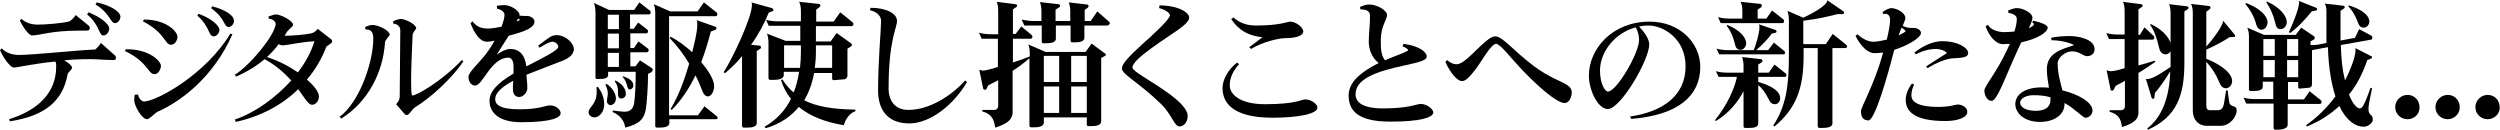
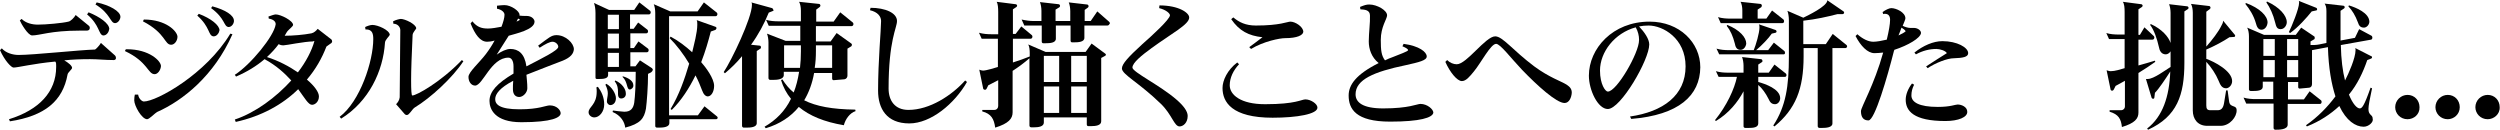
<svg xmlns="http://www.w3.org/2000/svg" enable-background="new 0 0 832.5 43.2" height="43.2" viewBox="0 0 832.5 43.2" width="832.5">
  <path d="m37.9 20c-2.8 0-5.4-.3-7.9-.3-3 0-5.9.1-8.6.4 1.4.8 2.6 1.8 2.6 2.5 0 .5-1.4 1.5-1.5 2.2-1.6 8.8-7.5 13.8-19.2 15.6l-.3-.7c10-3.1 15.7-9.1 15.7-17.4v-.5c0-.5 0-1-.3-1.3-7.4.7-12.5 2-13.9 2-.7 0-2.9-2.2-4.5-5.8l.6-.6c1.3 1.5 3.6 2.2 5.6 2.2 4.9 0 20.7-1.7 25.4-1.8.4-.1 1.7-1.6 2-2.2l4.5 4c.3.2.5.6.5.9.1.4-.2.8-.7.8zm-9-9.8c-.9 0-1.7 0-2.5 0-9.4 0-13.2 1.6-15.7 1.6-1.4 0-3.7-4-4.1-5l.6-.5c1.4 1.4 3.5 1.9 5.4 1.9 2.7 0 8.2-.5 10.2-1 .7-.1 1.9-1.3 2.4-2.2l4.3 3.5c.3.2.4.5.4.8 0 .5-.3.9-1 .9zm7.4-.2c-.2 1-1 1.8-1.8 1.8h-.2c-1.5-.3-1.1-3.5-5.3-7l.5-.7c3.7 1.5 6.9 3.7 6.9 5.6-.1.1-.1.2-.1.3zm2-2.3c-1.6 0-1.5-3.2-6.5-6.2l.4-.7c4.2.9 7.9 2.9 7.9 4.8v.1c-.1 1-.9 2-1.8 2z" />
  <path d="m51.5 24.7c-2.3 0-2.2-4.1-9.9-7.7l.3-.6h.4c7.4 0 11.3 3.9 11.3 5.6-.1 1.4-1.1 2.7-2.1 2.7zm.8 12.6c-.6.3-2.6 2.4-3.3 2.4-1.8 0-4.3-4.5-4.3-6.3 0-.7.1-1.5.2-1.9h1.1c.2 1.4 1.3 2.3 1.9 2.3 4.2 0 20.7-9.1 28.8-22.6l.7.2c-6.1 13.8-16.5 22.1-25.1 25.9zm4.7-22.4c-2.3 0-1.7-3.8-9.4-7.8l.3-.6c7.4 0 11.1 3.9 11.2 5.7 0 1.4-1 2.7-2.1 2.7zm16-4.5c-.2.9-1 1.7-1.8 1.7-.1 0-.1 0-.2 0-1.7-.3-1-3.1-5.3-6.9l.5-.6c4 1.5 6.9 3.8 6.9 5.5-.1.1-.1.3-.1.3zm3.1-1.4c-1.7-.2-1-2.8-5.8-6.3l.4-.6c4.4 1.2 7.2 3 7.2 4.8v.2c-.1 1-.9 1.9-1.8 1.9z" />
  <path d="m110.1 14.5-1.4 1c-1.5 3.9-3.6 7.6-6.5 11 2.5 2.1 4 4.2 4 5.6 0 1.8-1.3 2.8-2.3 2.8-1.2 0-2.4-2.2-4.6-5.2-5.2 5.1-12.2 9-20.8 10.9l-.3-.8c6.9-2.3 13.7-7.4 18.8-13-2.2-2.4-5-5-8.9-7.1-2.7 2.3-5.8 4.2-9.5 5.8l-.4-.6c5.2-3.3 13.1-12.9 13.6-16.8v-.1c0-.9-.9-1.6-2.3-1.8l-.1-.7c.6-.2 1.9-.7 2.4-.7 1.7 0 5.8 2.1 5.8 3.5 0 .5-1.7 1.7-2.1 2.4-.2.4-.5.8-.7 1.2 2.7 0 6.3-.3 8.9-.8.9-.2 1.6-.9 2.1-1.5l4.5 3.5c.2.1.3.5.3.7s-.2.6-.5.7zm-5.8-.7c-2.9 0-9 1.3-9.9 1.3-.6 0-1.1-.1-1.6-.4-1.1 1.5-2.4 2.9-3.9 4.3 3.8 1.2 7.4 3.1 10.3 5.1 2.7-3.5 4.6-7.2 5.5-10.4h-.4z" />
  <path d="m128.2 14.2c-.6 9.5-5.4 19.6-14.6 25.3l-.5-.6c6.8-5.1 11.2-18.5 11.2-25.9 0-1.7-.3-3.2-2.4-3.2h-.2l-.1-.8c.6-.3 1.7-.7 2.4-.7 1.8 0 5.7 1.7 5.8 3.3-.1.4-1.6 1.7-1.6 2.6zm9.9 21.6c-.9.6-1.8 2.5-2.6 2.5-.3 0-.6-.1-.9-.5l-2.7-3.1c.5-.5 1.1-1.3 1.2-2.3 0-.9.2-20.9.2-22.4 0-.9-.8-2.1-2.3-2.1l-.1-.8c.9-.5 2.2-.8 2.6-.8 1.3 0 5 1.7 5.1 3.1 0 .3-1.1 1.3-1.2 2.2-.3 6.4-.5 11.6-.5 15.1 0 3.3.1 5.1.4 5.1 1.4 0 9.5-4.5 16.5-11.8l.5.4c-3.6 5.5-10.9 12.2-16.2 15.4z" />
  <path d="m187.4 20.2c-3.6 1.4-7.1 2.7-12.1 4.7.1 1.4.3 2.7.3 4.5 0 1.4-1.4 2.9-2.7 2.9-1.1 0-2.1-.7-2.1-2.6 0-.9 0-1.7.1-2.8-4.4 2.3-6 4.4-6 6.1s1.3 3.4 8.1 3.4c6.6 0 8.7-1.3 10.1-1.3 2.3 0 3.6 1.6 3.6 2.6 0 1.4-2.8 3-13.1 3-8.9 0-10.6-4.4-10.6-7.1 0-3.1 2.6-5.9 8-9.1 0-.7 0-1.5 0-2.4 0-2-.8-2.9-1.7-2.9-5.8 0-8.5 9.3-11.1 9.3-1.2 0-2.2-1.2-2.2-2.9 0-1.6 3.6-4.7 5.8-7.6 1.2-1.6 2.1-3 2.9-4.5-1 .3-1.8.4-2.5.4-2.3 0-4-2.4-5.5-6.1l.6-.7c1.6 2 3.2 2.4 5.2 2.4 1.3 0 2.9-.3 4.5-.6.6-1.6 1-3 1-4 0-.8-.9-1.7-2.5-2v-1c.8-.1 1.9-.2 2.5-.2 2.2 0 5 2 5 3.2v.3c.8.1 1.3.1 1.7.1h.6c1.9 0 2.7 1.2 2.7 1.9 0 2.7-6.3 4-8.6 4.7-1.3 2.1-2.8 4.4-4 6.3 1.5-1.1 3.3-1.9 4.5-1.9 2.7 0 4.8 1.5 5.4 5.8 5-2.6 10.6-5.3 10.6-6.5 0-.9-1-1.7-1.9-1.7s-2.3.7-4.3 2l-.5-.7c3.5-2.6 4.4-3.5 6.1-3.5 3.1 0 5.8 2.7 5.8 4.7-.1 1.4-1 2.7-3.7 3.8zm-14.9-14c-.1.3-.3.6-.5 1 .6-.3 1.1-.5 1.1-.6s-.2-.3-.6-.4z" />
  <path d="m197.9 39.1c-1 0-1.9-.8-1.9-1.7 0-1.9 2.7-2.4 2.7-6.9 0-.4 0-.9-.1-1.4l.5-.2c1.2 1.6 2.1 3.5 2.1 5.9s-1.6 4.3-3.3 4.3zm18.9-15-1 .5c0 4.2-.4 9.4-.7 11.6-.6 3.3-1.9 5-6.9 6.3-.2-1.9-1.5-4.1-4.2-5.2l.1-.5c.7.1 3.1.4 3.7.4h.2c2 0 2.9-1.1 3.2-3 .3-2.1.5-6.3.5-10.3h-9.2v1.1c0 1.2-1.7 1.3-2.9 1.3h-.8c-.3 0-.5-.1-.5-.5v-21.5c0-1.3-.2-2.5-.5-3.3l5 2.3h8.4l1.7-2.5 3.6 2.8c.1.1.2.3.2.5 0 .3-.2.7-.6.7h-6.3v4.8h1.2l1.5-2.1 3.1 2.4c.1.1.2.3.2.5 0 .4-.2.7-.6.7h-5.3v4.9h1.2l1.5-2.2 3.2 2.4c.1.1.2.3.2.5 0 .4-.2.7-.6.7h-5.5v4.7h1.7l1.5-2 4 2.6c.2.2.3.4.3.6-.2.4-.3.6-.6.8zm-13.6 10.9c-.4 0-1.1-.5-1.1-1.2 0-1 .3-1.7.3-2.7 0-.8-.2-1.7-.8-2.9l.3-.3c1.8 1 3.2 3.3 3.2 4.8s-.9 2.3-1.9 2.3zm2.9-30.1h-3.7v4.8h3.7zm0 6.3h-3.7v4.9h3.7zm0 6.4h-3.7v4.7h3.7zm.7 15.2c-.6 0-1-.5-1-1.4v-.7c0-1.1-.1-2.4-1.1-3.6l.2-.3c2.3 1 3.5 2.9 3.5 4.3.1.9-.5 1.7-1.6 1.7zm2.9-3c-1.1 0-.6-2.5-2.4-4.2l.1-.2c2 .6 3.5 1.6 3.5 3 .1.7-.6 1.4-1.2 1.4zm28.8 9.9h-15.6v1.3c0 1.3-2 1.5-3.3 1.5h-.8c-.3 0-.6-.2-.6-.5v-37.7c0-1.1-.2-2.2-.5-2.9l5.5 2.4h9.1l2.1-3 4.3 3.4c.1.1.2.3.2.5 0 .3-.2.7-.6.7h-15.5v33h9.6l2.2-3 4.2 3.4c.1.1.2.3.2.5 0 0-.2.4-.5.4zm-.4-29.7-1.4.5c-.8 3.1-1.8 6.6-3.2 10.2 1.5 1.7 4.3 5.4 4.3 7.9 0 2-1 3.5-2.1 3.5-.7 0-1.4-.6-1.9-2-.6-1.6-1.3-3.3-2.2-5-2.1 4.3-4.7 8.3-7.9 11.5l-.4-.3c2.8-4.6 4.7-10 6.2-15.1-1.9-3.2-4.2-6.2-6.5-8.5l.3-.5c2.5 1.3 5 3.2 7.2 5.2.6-2.6 1.7-6.5 1.7-9.2 0-.5 0-1.1-.2-1.5l6.2 2.2c.3.1.4.3.4.5-.1.3-.2.5-.5.6z" />
  <path d="m257.5 3.6-1.5.6c-1.5 3.7-3.5 7.4-5.9 10.7l2.9.3c.3 0 .4.3.4.6 0 .1 0 .3-.2.4l-1.2.8v24c0 1.4-2.1 1.5-3.5 1.5h-.8c-.3 0-.6-.2-.6-.6v-23.2c-1.8 2.2-3.8 4.1-5.7 5.7l-.4-.4c2.6-3.9 9.4-18 9.4-22.4 0-.3 0-.6-.2-.8l6.9 1.9c.2.1.4.3.4.6.2.1.1.2 0 .3zm23.5 38.1c-6.5-1.1-11.4-3.1-15-6.1-2.6 3.2-6.3 5.7-11 7.1l-.4-.5c3.8-2.2 6.8-5.2 8.8-9.3-1.5-1.8-2.6-3.9-3.3-6.2l.4-.3c1.1 1.7 2.3 3.2 3.8 4.4.8-2 1.4-4.3 1.8-6.9h-5.1v1.1c0 1.4-2.1 1.6-3.5 1.6h-1c-.3 0-.6-.2-.6-.6v-11.9c0-1-.2-2.2-.5-2.9l6.2 2.4h4.9v-5h-10.5l-.9-2c1.3.4 2.8.5 4.2.5h7.4v-3.6c0-1-.2-2.2-.6-2.9l6.6.7c.3 0 .5.3.5.6 0 .1-.1.3-.2.4l-1.2.9v4h5.8l2.2-3.1 4.2 3.4c.1.1.2.3.2.5 0 .3-.2.7-.6.7h-11.9v5.1h4.9l2-2.8 4.9 3.5c.1.1.2.3.2.4 0 .2-.1.3-.2.5l-1.3.8v9c0 .6-.4 1.1-1 1.2l-3.6.3c-.3 0-.5-.2-.5-.6v-1.8h-6c-.6 3.4-1.7 6.4-3.3 9.1 4 2 9.3 3 17 3.1l.1.5c-1.9.6-3.4 2.7-3.9 4.7zm-14.3-26.6h-5.6v7.5h5.3c.2-1.7.3-3.5.3-5.5zm10.4 0h-5.4v1.8c0 2-.1 3.9-.4 5.7h5.8z" />
  <path d="m302.8 41.1c-7.6 0-10.4-5-10.4-10.9 0-10 1-20.3 1-23.2 0-1.5-1.1-3-3.7-3.6l.2-.8c4.9 0 8.8 1.7 8.8 4.4 0 2.3-2.8 6.3-2.8 22.5 0 4 2.1 7.1 6.6 7.1 7.1 0 14.4-4.8 18.9-9.8l.6.5c-4.1 7.2-12 13.8-19.2 13.8z" />
  <path d="m368 18.6-1.3.7v21.1c0 1.4-1.9 1.6-3.3 1.6h-1c-.3 0-.5-.2-.5-.6v-2.3h-14.3v1.7c0 1.4-1.9 1.6-3.3 1.6h-.9c-.3 0-.6-.2-.6-.6v-22.4c-1.7 1.5-3.6 2.9-5.6 4.2v13.8c0 2.1-1.3 3.7-5.8 5.1-.4-2.9-1.3-4.6-4.3-5.4v-.5h4c.8 0 1.3-.6 1.3-1.3v-8.6c-1.2.6-2.3 1.2-3.3 1.7l-.6 1.2c-.1.2-.3.3-.5.3s-.5-.1-.6-.4l-1.3-6.3c.3.1.8.3 1.3.3 1 0 3.9-.9 4.9-1.2v-9.4h-5.4l-.9-2c1.4.4 2.8.5 4.2.5h2.2v-7.4c0-1.4-.1-2.7-.5-3.4l6.3.8c.3 0 .5.3.5.5 0 .1-.1.3-.2.4l-1.2.8v8.2h.9l1.9-2.5 3.5 2.9c.1.1.2.3.2.5 0 .3-.2.7-.6.7h-5.9v7.9c1.9-.6 3.9-1.3 5.6-2v-1.1c0-1-.1-2.2-.5-2.9l5.8 2.5h13.3l2-2.8 4.6 3.4c.1.1.2.3.2.5-.1-.1-.2.1-.3.2zm.8-10.1h-7.7v4.1c0 1.4-2 1.5-3.4 1.5h-.7c-.3 0-.5-.2-.5-.6v-5h-4.9v4.4c0 1.4-2 1.5-3.4 1.5h-.8c-.3 0-.5-.2-.5-.6v-5.3h-5.8l-.9-2c1.3.3 2.7.5 4 .5h2.6v-3.4c0-1-.2-2.2-.5-2.9l6.2.7c.3 0 .5.3.5.6 0 .1-.1.3-.2.4l-1.3.8v3.8h4.9v-3.3c0-1-.2-2.2-.5-2.9l6.1.7c.3 0 .5.3.5.6 0 .1-.1.3-.2.4l-1.1.8v3.7h2l2.2-3.2 4 3.5c.1.1.2.3.2.5-.2.3-.4.7-.8.7zm-16.1 10.1h-5.1v8.7h5.1zm0 10.2h-5.1v8.8h5.1zm9.2-10.2h-5.2v8.7h5.2zm0 10.2h-5.2v8.8h5.2z" />
  <path d="m383.5 16c-3.3 2.4-6.4 4.9-6.4 6.5 0 1.5 9.2 5.9 14.7 10.7 2.2 1.9 3.7 3.8 3.7 5.4 0 2.3-1.5 3.5-2.7 3.5-1.8 0-2.5-3.9-6.2-7.5-7.3-7.1-13-9.8-13-11.8 0-1.5 2.1-3.8 6.8-8.1 3.3-2.9 9.1-8.2 9.2-9.6 0-.6-1.2-1.8-3.6-2.4l.1-.9c6.5 0 9.9 2.5 9.9 4 .1 2.3-5.8 5.3-12.5 10.2z" />
  <path d="m423.8 39.2c-13.6 0-16.7-5.2-16.7-9.9 0-2.5 1.6-6 4.9-8.5l.6.6c-1.9 2-3.1 4.5-3.1 7 0 3.2 3.7 6.3 11.7 6.3h.2c10.1 0 12-1.6 13.3-1.6 1.8 0 4 1.5 4 2.7.1 2.2-6.8 3.4-14.9 3.4zm4.2-26.5c-1.9 0-7.3 1.1-11.4 3.6l-.6-.6c1.2-.9 3.4-2.5 4.4-3.3-4.6-.5-7.7-2.1-10.4-6 0 0 .6-.6.7-.6 1.9 1.6 4.1 2.7 7.5 2.7 8.1 0 10.5-1.3 11.5-1.3 1.6 0 4.3 1.7 4.3 3.4-.1 1.1-2 2.1-6 2.1z" />
  <path d="m462.9 40.5c-11.4 0-13.8-4.2-13.8-8.7 0-3.5 2.4-7 10-10.8-2.4-1.9-3.3-4.7-3.3-7.2 0-2.7.5-6.4.4-8.6 0-1.9-1.7-2-3.2-2.1l-.1-.8c1.5-.6 2.1-.8 3.1-.8 2.5 0 5.9 1.9 5.9 3.6 0 1.2-2.1 3.8-2.1 8.2 0 3.5.2 5.2 1.4 6.8.8-.4 1.7-.8 2.6-1.1 2.2-.9 5.1-1.9 5.1-2.3 0-.3-.5-.7-1.9-1.3l.4-.8c5.2.7 7.7 2.7 7.7 4.2 0 1.3-2.5 1.9-7 2.9-10.6 2.2-16.7 4.8-16.7 9.7 0 2.7 2.4 4.7 9.2 4.7 8.6 0 11.3-1.5 12.4-1.5 2.3 0 4.3 1.8 4.3 2.9-.2 1.7-4.5 3-14.4 3z" />
  <path d="m521 34.3c-2.7 0-9.1-5.8-14.2-11.1-3.8-4-7.2-8.6-8.6-8.6-1.8 0-5 6.3-7.4 9.2-1.4 1.7-2.6 3.2-4 3.2-1.6 0-4-3-5.5-6.4l.6-.6c.9.9 2.1 1.4 3.2 1.4 3.3 0 9.6-9.3 12.8-9.3 2.5 0 5.8 4.6 13 10 5 3.7 8.9 4.9 10.8 6.1 1.2.8 1.7 1.5 1.7 2.7-.1 1.6-.9 3.4-2.4 3.4z" />
  <path d="m543.2 39.6-.4-.8c11-1.6 18.5-7 18.5-16.7 0-9.4-7.6-13.6-12.3-13.6-1.1 0-2.2.1-3.2.3 1.8 1.9 3.4 4.2 3.4 6 0 5.1-9.5 21.5-13.8 21.5-3.3 0-6.3-6.3-6.3-11.1 0-9 7.9-18 20.2-18 10 0 16.9 7 16.9 15.2-.1 9.4-7.1 15.9-23 17.2zm2.6-26.5c0-1.1-.3-2.6-1.1-4-7 1.9-11.9 8.2-11.9 14.4 0 4.6 1.8 7 2.6 7 3 0 10.4-12.9 10.4-17.1z" />
  <path d="m594.4 25.6h-8.9v1.7c2.2.6 7.3 2.3 7.3 5.4 0 1.1-.8 2-1.7 2-1.2 0-1.7-.7-2.2-1.8-.9-1.8-2.1-3.5-3.4-4.6v12.8c0 1.4-1.8 1.5-3.2 1.5h-1.1c-.3 0-.6-.2-.6-.5v-11.7c-1.9 3.6-4.9 7.3-9.2 9.9l-.3-.3c3.9-4.8 6.5-10.4 7.3-14.4h-6.1l-.9-1.9c1.3.4 2.7.5 4.1.5h5.1v-2.3c0-1-.2-2.2-.5-2.9l6.3.7c.3 0 .5.3.5.6 0 .2 0 .3-.2.4l-1.2.8v2.7h3.5l1.9-2.7 3.8 3c.1.1.2.3.2.5 0 .3-.2.6-.5.6zm-.4-7.5h-21.5l-.9-1.9c1.4.4 2.8.5 4.1.5h8.3c.7-1.7 1.9-5.7 1.9-7.5 0-.4 0-.8-.2-1.1l5.6 1.9c.2.1.3.3.3.5s-.1.3-.3.4l-1.3.3c-1.1 1.6-3.2 3.8-5.2 5.5h4l1.9-2.5 3.5 2.8c.1.1.2.3.2.5.1.2-.1.6-.4.6zm-.4-10.4h-20.6l-.9-2c1.3.4 2.8.5 4.1.5h4v-2.7c0-1.1-.2-2.2-.6-2.9l6.6.7c.3 0 .5.3.5.6 0 .2-.1.3-.2.5l-1.2.8v3h2.9l1.9-2.7 3.8 3c.1.1.2.3.2.5 0 .3-.1.7-.5.7zm-14 8.9c-1.3 0-1.7-1-1.9-2.1-.6-2.4-1.5-4.4-2.7-5.9l.2-.3c4.2 1.7 6.3 4.2 6.3 6.2-.1 1-.8 2.1-1.9 2.1zm35-.6h-4.4v25.1c0 1.4-2.2 1.5-3.5 1.5h-.8c-.3 0-.6-.2-.6-.6v-26h-4.7v2.8c0 10.9-2.7 17.5-9.7 23.3l-.4-.3c4.2-6.4 5.2-13.1 5.2-22.9v-12.2c0-1.1-.2-2.4-.5-3.1l5.3 2.3c1.4-.7 8-3.8 8-5.8l5.4 3.7c.1.1.2.2.2.4s-.2.5-.5.5h-1.7c-3.5.9-7 1.7-11.4 2.2v7.8h7.5l2.3-3.4 4.6 3.7c.1.1.2.3.2.5 0 .1-.2.5-.5.5z" />
  <path d="m630.8 16.6c0 .1 0 .2-.1.3-2.2 8.7-6.4 23.2-8.5 23.2-1.7 0-2.5-1.1-2.5-3.1 0-1.3 4.4-8.7 7.4-19.5-1 .1-2 .2-2.9.2-2.3 0-4.6-2.4-6.3-5.7l.6-.6c1.7 1.5 3.6 2.5 5.3 2.5 1.1 0 2.8-.3 4.5-.7.7-2.9 1.1-5.2 1.1-6.6 0-1.2-.5-2-1.7-2-.2 0-.5 0-.6.1l-.2-.7c1-.7 2.2-1.3 2.9-1.3 1.6 0 4.7 1.4 4.7 3.4 0 .4-.4 1.2-.9 2.5.6.3 1.7.7 2.5.7h1.3c1 0 2.3.7 2.3 1.7-.2 1.7-4.3 4.1-8.9 5.6zm2.4-7.4c-.3.8-.6 1.7-1 2.6 1.1-.5 2-1 2.4-1.4-.3-.5-.8-.8-1.4-1.2zm14.6 31.1c-10.6 0-13.2-3.4-13.2-7.1 0-1.6.7-3.6 2.1-5.4l.7.4c-.6 1.2-.9 2.3-.9 3.6 0 2.2 2.5 3.8 8.8 3.8 4.2 0 5.8-.8 6.6-.8 1.3 0 3.2.8 3.2 2.4.1 1.8-2.9 3.1-7.3 3.1zm2.8-20.9c-2.1 0-6 1.5-8.7 3.3l-.5-.6c1.9-1.3 5.7-3.6 6.9-4.4-.4-.8-2.3-1.4-3.5-1.4-2.3 0-4.6.6-6.8 1.8l-.5-.6c2.9-2.3 6.3-3.8 9.3-3.8 4.9 0 8.6 2.1 8.6 4 0 1.3-1.8 1.6-4.8 1.7z" />
-   <path d="m673.1 14.1c-.4.7-.7 1.5-1.1 2.3-4.2 9.1-6.9 17.2-8.8 17.2-1.2 0-2.4-1.5-2.4-3.4 0-1.6 3.9-5.7 7.7-13.9.3-.6.5-1.2.8-1.7-.7 0-1.5.1-2.3.1-2.4 0-4.7-2.7-5.8-6l.8-.4c.9 1.6 3.2 2.4 5.5 2.4.8 0 2.1-.1 3.3-.2.6-1.8.8-3.3.8-4.2 0-1.3-1.7-1.9-2.8-2l-.1-.8c1.5-.6 2.2-.8 2.9-.8 2.2 0 5.2 1.7 5.2 3.1 0 1-.5 2.1-1.2 3.6 1.1-.5 1.7-1 1.7-1.3s-.3-.5-.6-.7l.4-.5c2.8.6 4.8 1.5 4.8 2.3-.1 1.7-3.7 3.8-8.8 4.9zm21.9 4.6c-1.4 0-2.4-1.6-5-1.6-2.3 0-4.8 2.1-4.8 4 0 3.1.8 6 1.6 9 5.4 1.3 10 4 10 6.7 0 1.6-1.4 2.4-2.3 2.4-1 0-3.1-2.7-7-4.9v.2c0 3.8-3.5 6.1-8.2 6.1-5.4 0-8.2-3.1-8.2-5.9 0-3.3 3.3-5.6 8.7-5.6.8 0 1.7 0 2.5.1-.3-1.9-.7-4.1-.7-6.1 0-5.7 5.2-6.7 9.1-8.1-2-1-5-1.6-7.5-1.6l-.2-.8c1.7-.4 4-.6 6.2-.6 2.6 0 8.3.9 8.3 4.4 0 1.5-1.2 2.3-2.5 2.3zm-12.2 14.6c0-.3 0-.6 0-.9-1.7-.5-3.5-.7-5.6-.7-3.1 0-4.5 1.4-4.5 2.5s1.3 2.7 5.2 2.7c2.9 0 4.9-1.1 4.9-3.6z" />
  <path d="m712.1 24.3v13.2c0 2-1.2 3.5-5.5 4.8-.3-2.7-1.1-4.2-4.1-5.1v-.5h3.8c.8 0 1.3-.6 1.3-1.2v-8.6c-1.1.6-2.1 1.2-3.1 1.7l-.6 1.2c-.1.2-.3.4-.6.4-.2 0-.5-.2-.5-.5l-1.3-6.3c.4.1.8.3 1.4.3 1.4 0 3.2-.6 4.6-1v-9.7h-5.2l-.9-2c1.3.4 2.8.5 4.1.5h2v-7.5c0-1.4-.1-2.7-.6-3.4l6.1.8c.3 0 .5.3.5.5 0 .1-.1.3-.2.4l-1.2.8v8.5h.5l1.5-2.5 3.1 2.9c.1.1.2.3.2.5 0 .3-.2.7-.6.7h-4.7v8.6c1.9-.5 3.8-1.1 5.5-1.6l.1.4c-1.7 1.2-3.6 2.5-5.6 3.7zm16.5-21.3-1.2.8v17.1c0 10.7-2.4 17.9-12.1 22.3l-.3-.4c5.2-4 7.4-10.7 7.7-19-1.6 2.5-3.8 5.8-5.1 7.1l-.2 1.6c0 .2-.2.4-.4.4s-.4-.1-.5-.3l-1.9-6.3h.6c2 0 5.8-2.9 7.6-4v-5.2c-.4.6-1 1-1.6 1-1.5 0-2.1-1.3-2.3-2.5-.6-2.7-1.6-5.6-2.9-7.3l.2-.3c3.7 1.7 5.9 4.2 6.6 6.3v-10c0-1.1-.2-2.2-.5-2.9l6 .7c.3 0 .5.3.5.6 0 0-.1.2-.2.3zm10.9 38.9h-4.5c-3.2 0-4.8-2.3-4.8-5.1v-32.6c0-1-.2-2.2-.6-2.9l6 .7c.3 0 .5.3.5.6 0 .1-.1.3-.2.4l-1.2.9v11.6c1.9-2.1 4.1-5 5-6.9.3-.5.6-1.1.6-1.7l3.9 4.7c.1.1.1.2.1.3 0 .2-.1.4-.4.4l-1.5.1c-2.1 1.4-4.9 2.9-7.7 4.1v3.1c2.6.9 8.6 4 8.6 7.4 0 1.4-1.1 2.4-2 2.4-1.5 0-2-1.3-2.5-2.5-.9-2.2-2.5-4.6-4.1-6.3v14.5c0 1.1.3 1.6 1.3 1.6h2.5c1.1 0 1.8-.6 2.1-2.3l.7-4.3h.5l.5 3.7c.3 2.2 2.5 1 2.5 2.9.1 2.2-2.3 5.2-5.3 5.2z" />
  <path d="m787.1 42.2c-2.7 0-5.8-2-8.1-6.9-2.9 2.7-6.5 5.1-10.8 6.8l-.3-.4c3.9-2.7 7.2-6.1 9.8-9.6-1.3-4-2.3-9.4-2.5-16.4l-5.3 1v11.3c0 .6-.3 1.1-.9 1.2l-3.2.3c-.3 0-.5-.2-.5-.5v-1.7h-3.4v5.8h5.3l1.9-2.7 3.8 3c.1.1.2.3.2.5 0 .4-.2.7-.5.7h-10.8v6.9c0 1.7-2.9 1.7-4.1 1.7-.3 0-.6-.2-.6-.6v-8.1h-9.1l-.9-2c1.3.4 2.8.5 4.1.5h5.8v-5.8h-3.5v1.7c0 1.3-1.9 1.4-3.2 1.4h-.8c-.3 0-.6-.2-.6-.5v-17.7c0-1.1-.2-2.2-.6-2.9l5.6 2.4h10.6l1.8-2.4 4.3 2.9c.2.1.2.3.2.5s0 .4-.2.5l-1.2.7v1.2c1 0 1.9 0 2.9-.2l2.4-.5v-10.6c0-1.2-.2-1.9-.6-2.5l6.2.7c.3 0 .5.3.5.5 0 .1-.1.3-.2.4l-1.2.8v9.9l4.8-.9 1.4-2.9 4.1 2.2c.2.1.3.4.3.6 0 .3-.1.6-.4.7l-10.1 1.8c.1 4.8.6 8.7 1.4 11.8 1.2-2.3 3.5-7.5 3.5-10.1 0-.2 0-.5-.1-.7l5.3 2.7c.2 0 .3.2.3.4s-.1.3-.3.4l-1.3.5c-1.4 4.1-3.3 8.1-6.1 11.5 1.3 3.2 2.7 4.6 3.6 4.6.7 0 1.4-.6 3.6-6.9l.5.2c-.8 3.7-1.2 5.8-1.2 6.9s.3 1.5.8 2c.5.4.6.8.6 1.2.4 1.1-1.3 2.7-3 2.7zm-34-32.3c-1.2 0-1.6-1.1-1.9-2.2-.7-2.5-2.1-4.7-3.5-6.4l.2-.3c4.6 1.7 7.2 4.3 7.2 6.5-.1 1.4-1 2.4-2 2.4zm4.4 3.1h-3.8v5.6h3.8zm0 7h-3.8v5.7h3.8zm2-10.3h-.2c-1-.1-1.3-.6-1.7-2.3-.6-2.5-1.7-4.9-2.9-6.6l.2-.3c4.2 1.9 6.6 4.7 6.6 6.9 0 1-.8 2.3-2 2.3zm5.8 3.3h-3.7v5.6h3.7zm0 7h-3.7v5.7h3.7zm5.9-16.5-1.4.3c-1.6 2-4.5 5.3-7.2 7.2l-.4-.3c.9-1.8 3.4-7.8 3.4-9.8 0-.2 0-.4-.1-.6l5.8 2.3c.2.1.3.3.3.4 0 .3-.1.5-.4.5zm16 5.7c-1.2 0-1.7-.7-2-1.7-.9-2.4-1.9-4-3.2-5.4l.2-.3c2.3.7 6.8 2.5 6.8 5.5-.1 1.1-1 1.9-1.8 1.9z" />
  <path d="m801.7 39.7c-2.4 0-4.1-1.9-4.1-4 0-2.3 1.9-4.1 4.1-4.1 2.3 0 4 1.8 4 4.1.1 2.4-1.9 4-4 4z" />
  <path d="m815.1 39.7c-2.4 0-4.1-1.9-4.1-4 0-2.3 1.9-4.1 4.1-4.1 2.3 0 4 1.8 4 4.1 0 2.4-2 4-4 4z" />
-   <path d="m828.4 39.7c-2.4 0-4.1-1.9-4.1-4 0-2.3 1.9-4.1 4.1-4.1 2.3 0 4 1.8 4 4.1.1 2.4-2 4-4 4z" />
+   <path d="m828.4 39.7c-2.4 0-4.1-1.9-4.1-4 0-2.3 1.9-4.1 4.1-4.1 2.3 0 4 1.8 4 4.1.1 2.4-2 4-4 4" />
</svg>